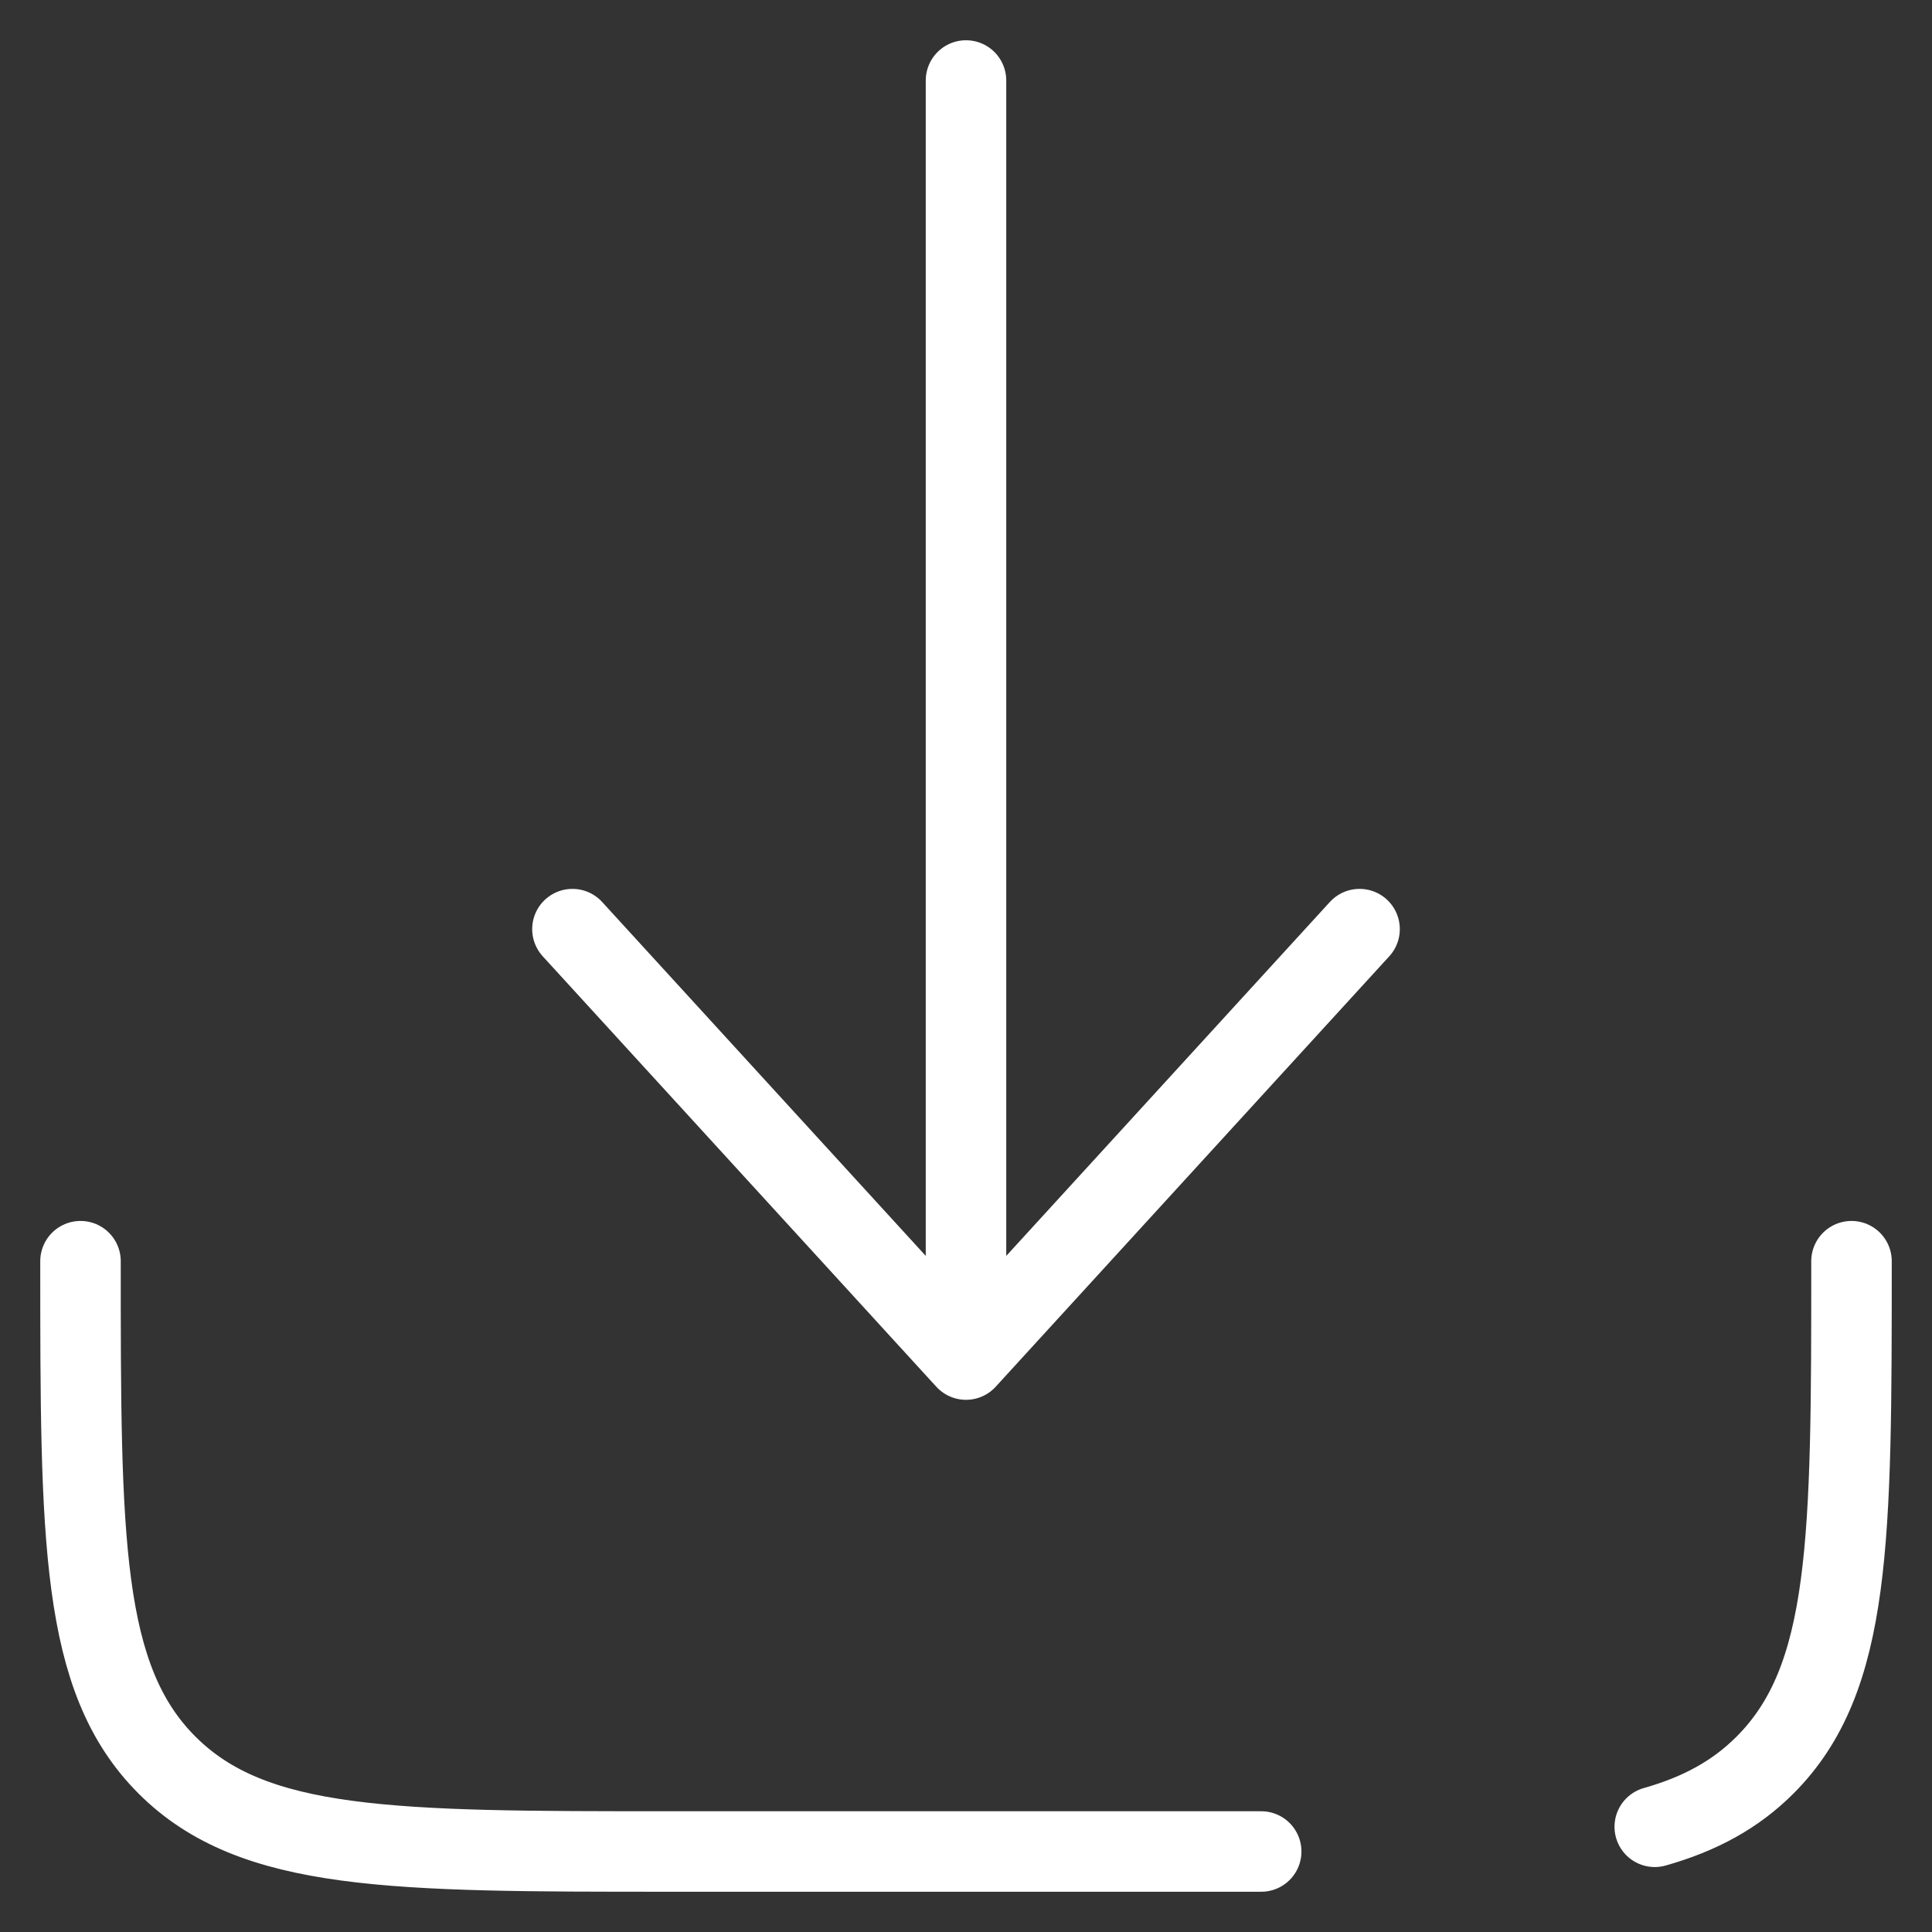
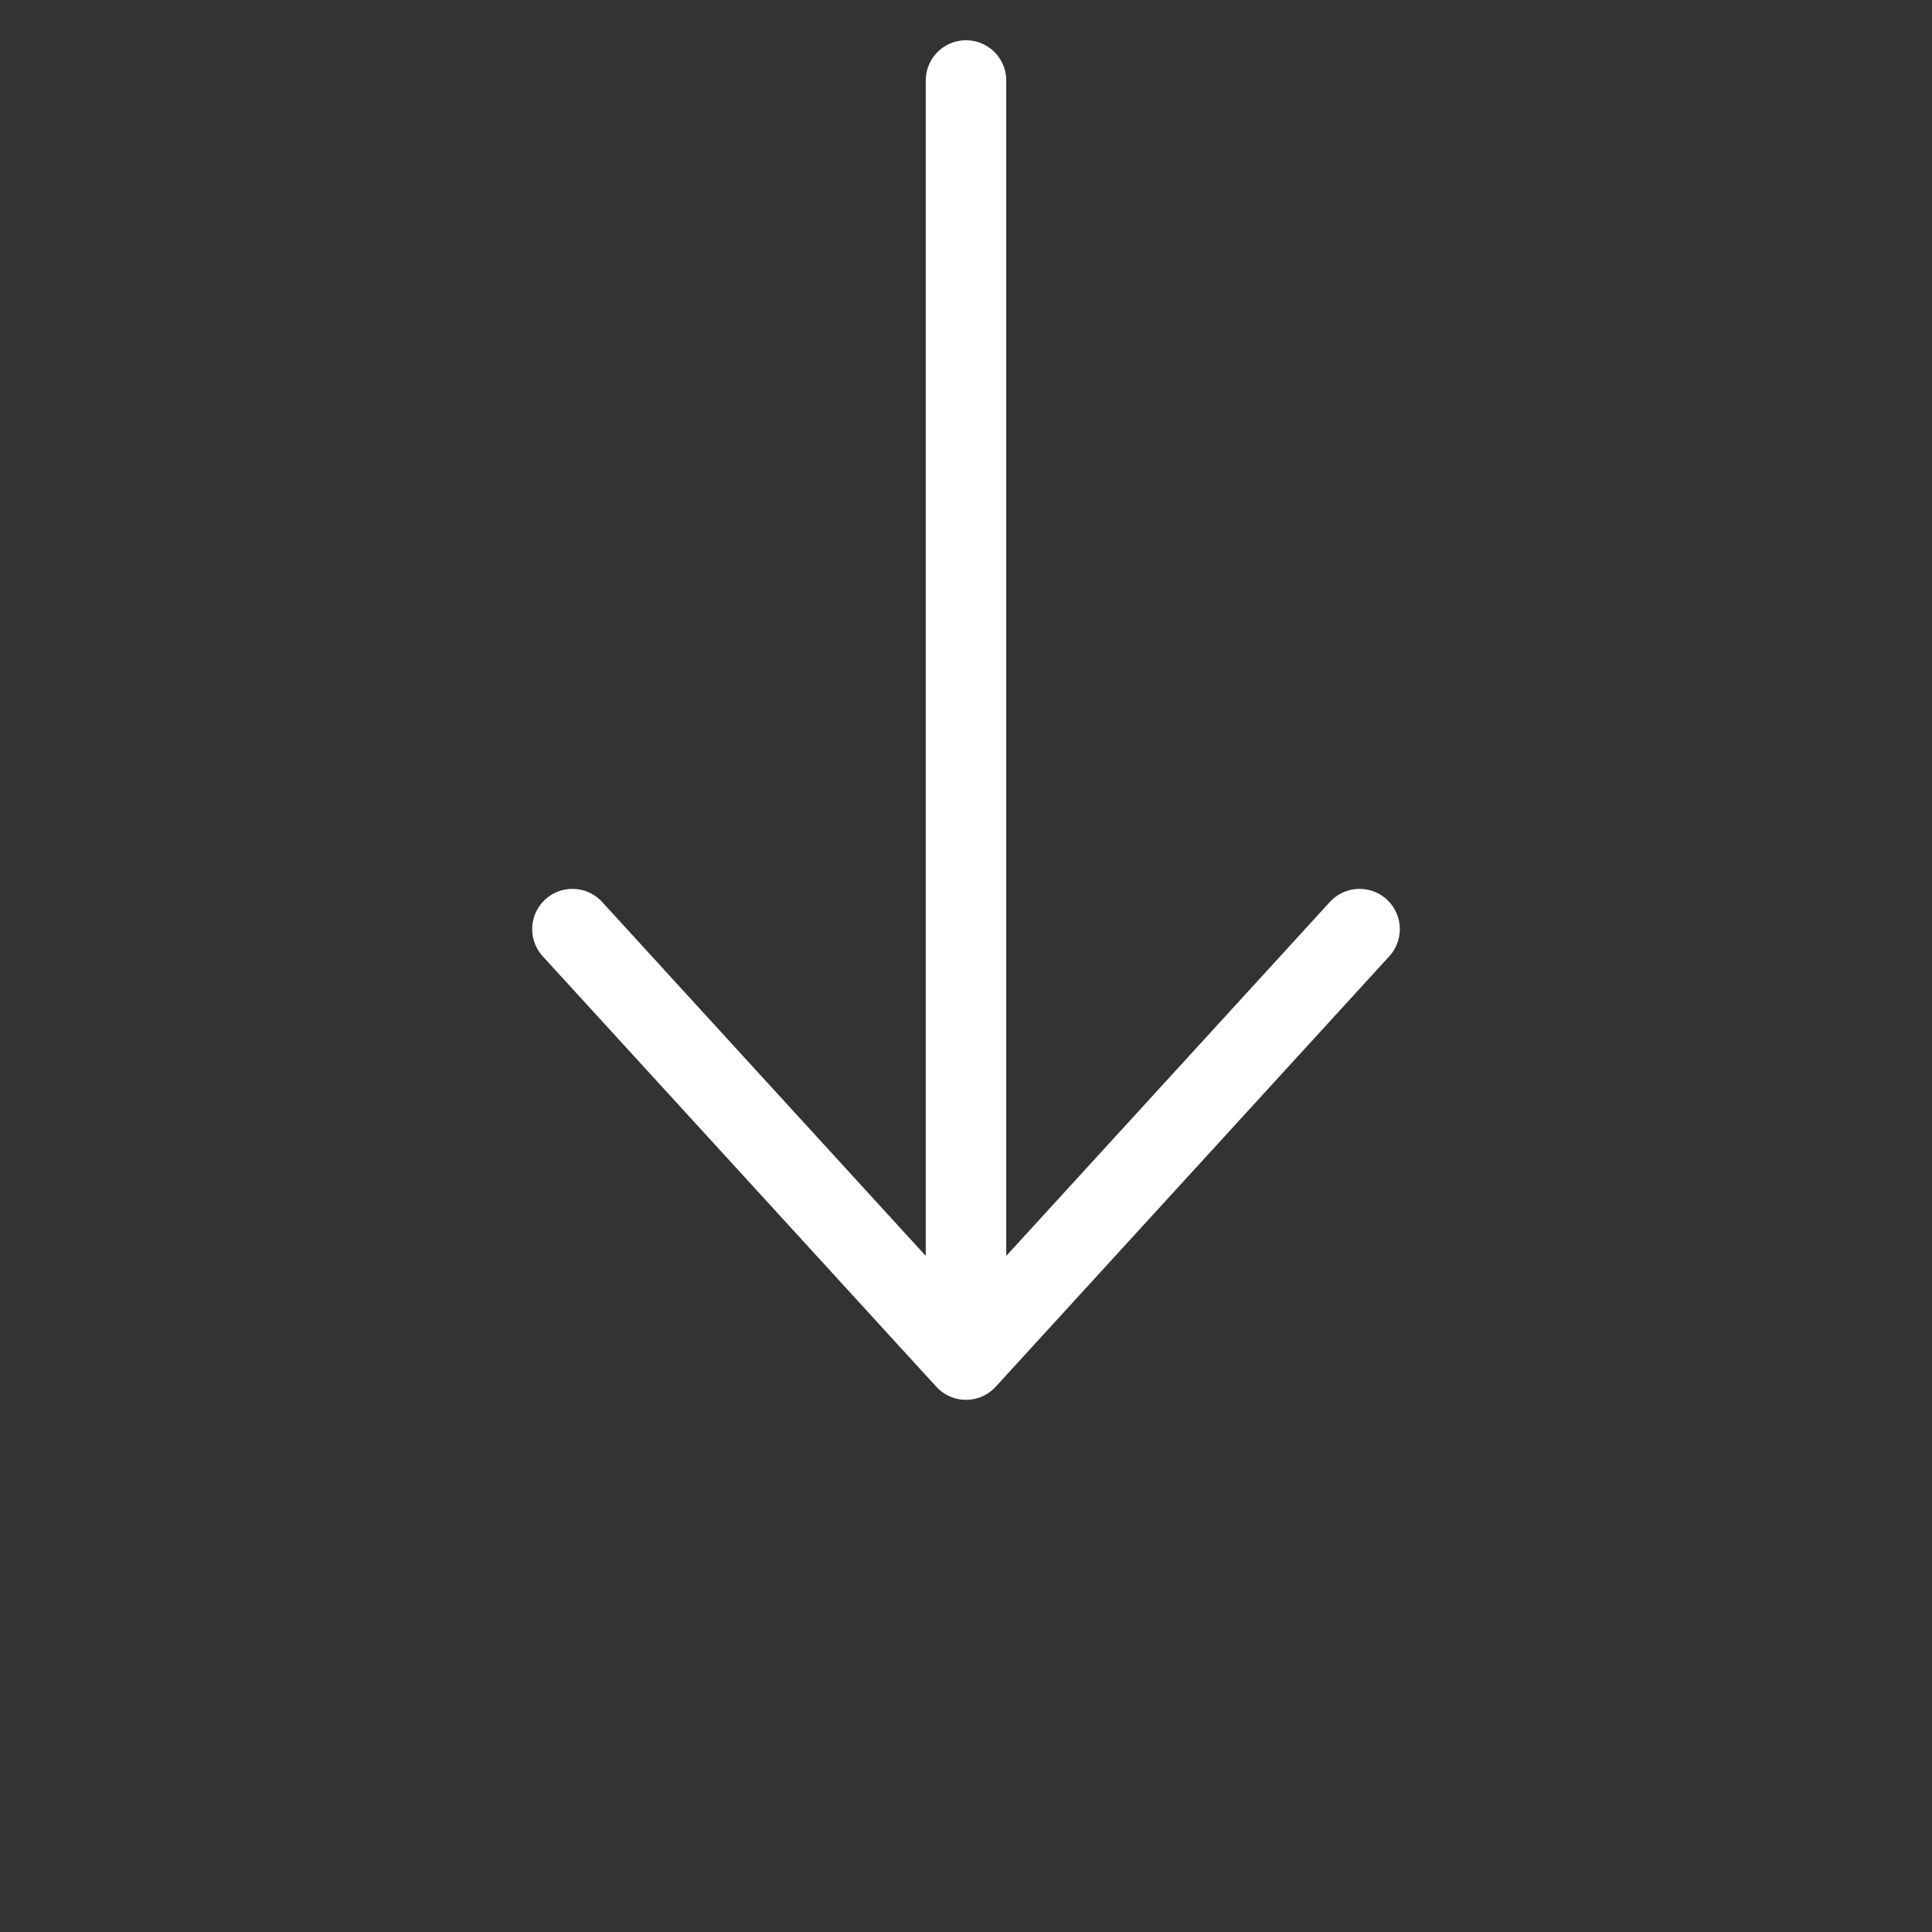
<svg xmlns="http://www.w3.org/2000/svg" width="24" height="24" viewBox="0 0 24 24" fill="none">
  <rect x="0" y="0" width="24" height="24" fill="#333333" stroke="none" />
  <path d="M12 1V16.889M12 16.889L16.889 11.542M12 16.889L7.111 11.542" stroke="white" stroke-linecap="round" stroke-linejoin="round" />
-   <path d="M15.667 23H8.333C4.876 23 3.148 23 2.074 21.926C1 20.852 1 19.124 1 15.667M23 15.667C23 19.124 23 20.852 21.926 21.926C21.56 22.293 21.117 22.534 20.556 22.693" stroke="white" stroke-linecap="round" stroke-linejoin="round" />
</svg>